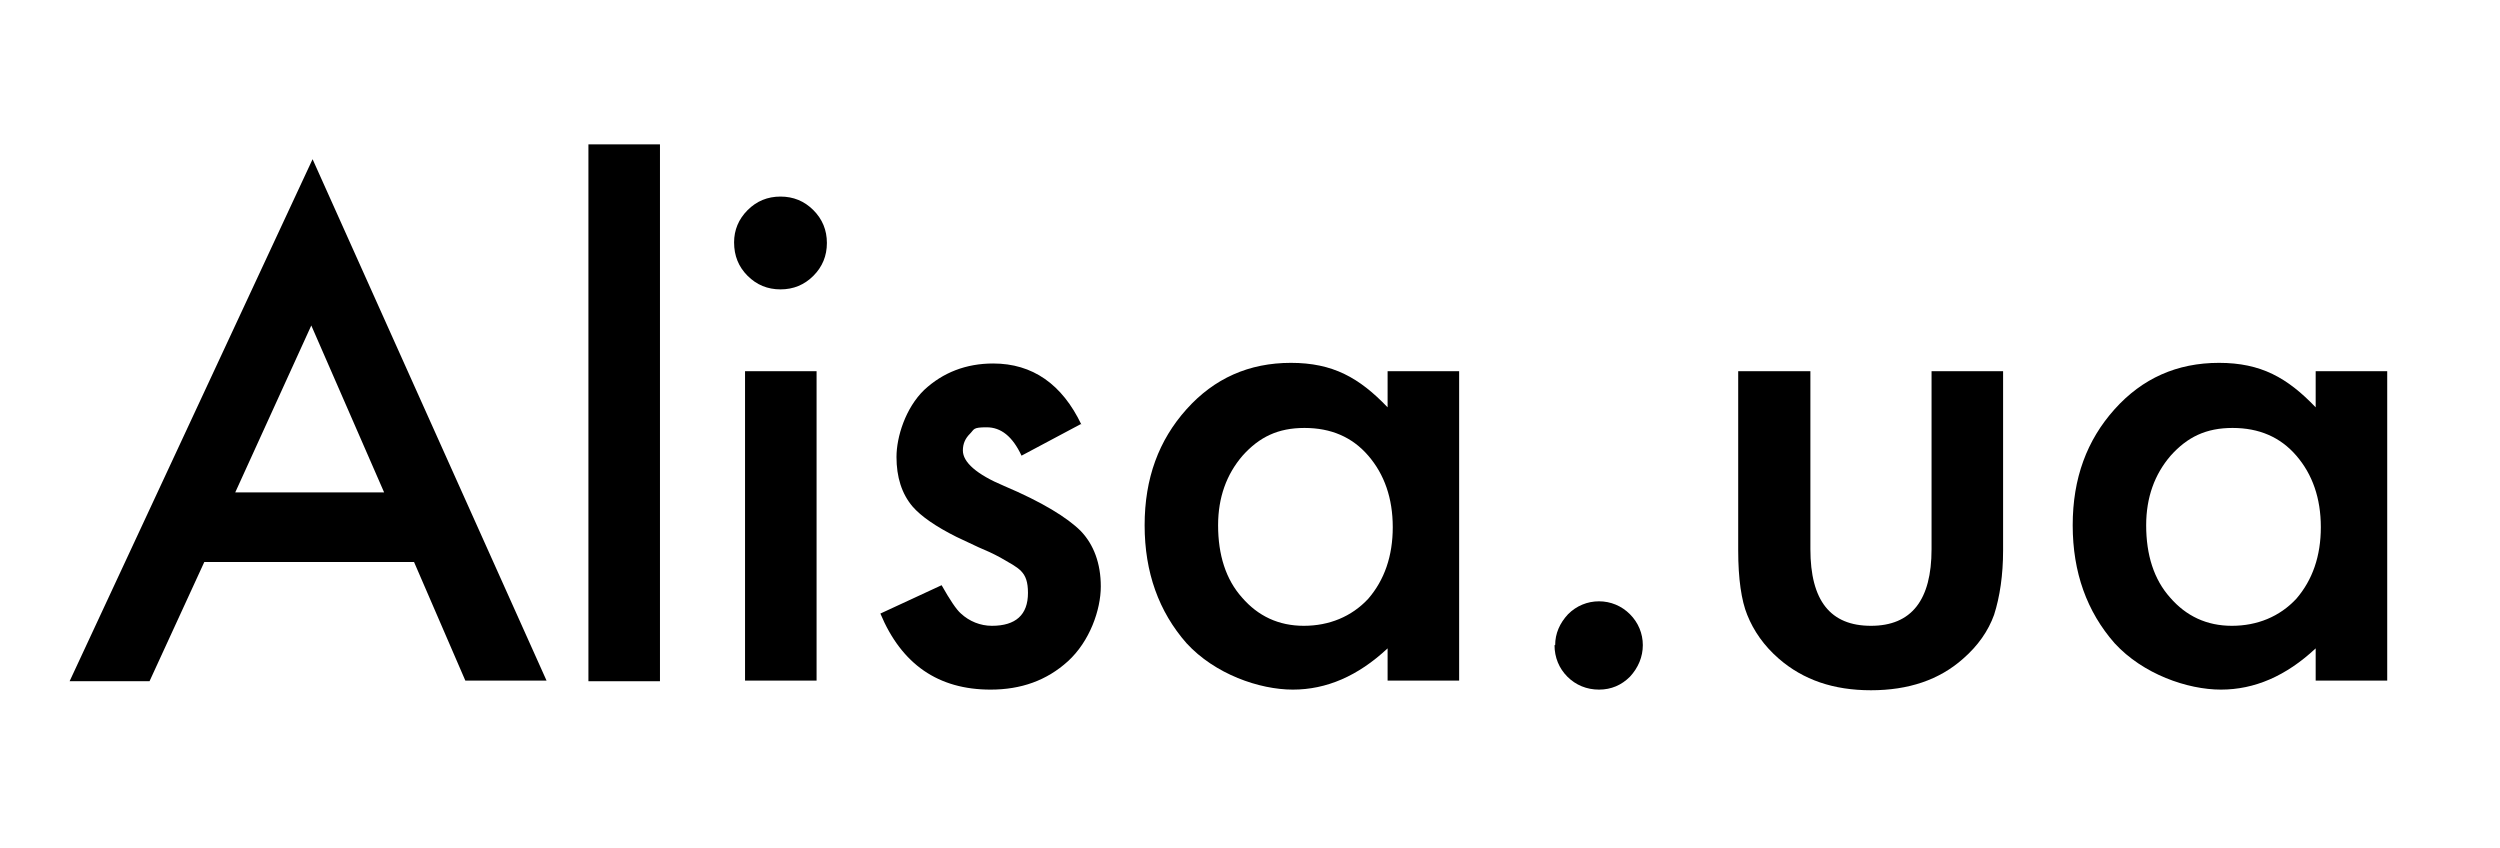
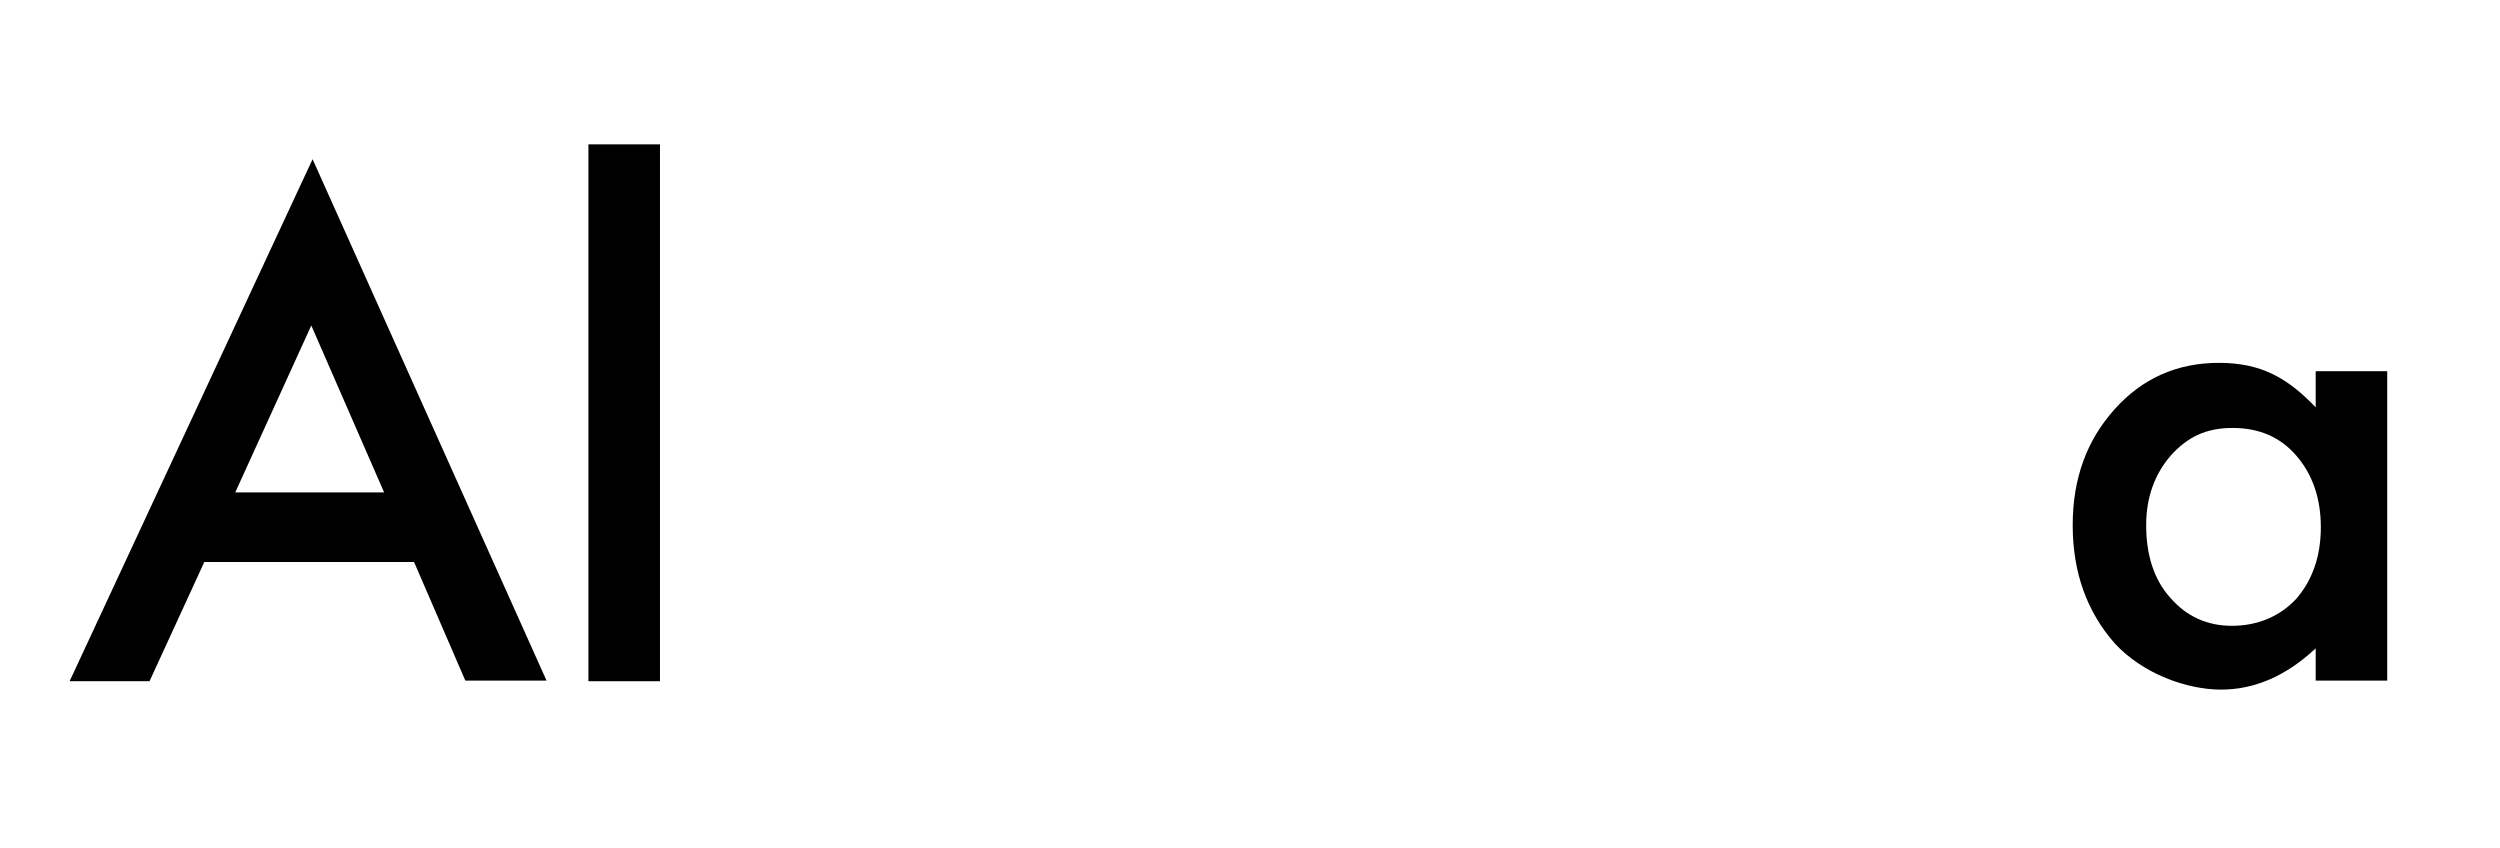
<svg xmlns="http://www.w3.org/2000/svg" viewBox="0 0 387.9 131.5" version="1.1" data-name="Слой 1" id="_Слой_1">
  <defs>
    <style>
      .cls-1 {
        fill: #000;
        stroke-width: 0px;
      }

      .cls-2 {
        isolation: isolate;
      }
    </style>
  </defs>
  <g class="cls-2">
-     <path d="M64.3,87.2H31.7l-8.5,18.5h-12.4L48.5,24.7l36.3,80.9h-12.6l-8-18.5ZM59.6,76.4l-11.3-25.9-11.8,25.9h23.1Z" class="cls-1" />
+     <path d="M64.3,87.2H31.7l-8.5,18.5h-12.4L48.5,24.7l36.3,80.9h-12.6l-8-18.5ZM59.6,76.4l-11.3-25.9-11.8,25.9h23.1" class="cls-1" />
    <path d="M102.4,22.4v83.3h-11.1V22.4h11.1Z" class="cls-1" />
-     <path d="M113.9,37.6c0-1.9.7-3.6,2.1-5s3.1-2.1,5.1-2.1,3.7.7,5.1,2.1c1.4,1.4,2.1,3.1,2.1,5.1s-.7,3.7-2.1,5.1c-1.4,1.4-3.1,2.1-5.1,2.1s-3.7-.7-5.1-2.1c-1.4-1.4-2.1-3.1-2.1-5.2ZM126.7,57.6v48h-11.1v-48h11.1Z" class="cls-1" />
-     <path d="M167.7,65.8l-9.2,4.9c-1.4-3-3.2-4.4-5.4-4.4s-1.9.3-2.6,1c-.7.7-1.1,1.5-1.1,2.6,0,1.8,2.1,3.7,6.4,5.5,5.9,2.5,9.8,4.9,11.9,7,2,2.1,3.1,5,3.1,8.6s-1.7,8.5-5.1,11.6c-3.3,3-7.3,4.4-12,4.4-8.1,0-13.8-3.9-17.1-11.8l9.5-4.4c1.3,2.3,2.3,3.8,3,4.4,1.3,1.2,3,1.9,4.8,1.9,3.7,0,5.6-1.7,5.6-5.1s-1.4-3.8-4.3-5.5c-1.1-.6-2.2-1.1-3.4-1.6-1.1-.5-2.3-1.1-3.4-1.6-3.2-1.6-5.5-3.2-6.8-4.7-1.7-2-2.5-4.6-2.5-7.7s1.4-7.6,4.3-10.4c2.9-2.7,6.5-4.1,10.7-4.1,6.1,0,10.7,3.2,13.7,9.5Z" class="cls-1" />
-     <path d="M215.3,57.6h11.1v48h-11.1v-5c-4.6,4.3-9.5,6.4-14.7,6.4s-12.1-2.4-16.5-7.2c-4.3-4.9-6.5-11-6.5-18.3s2.2-13.2,6.5-18c4.3-4.8,9.7-7.2,16.2-7.2s10.6,2.3,15,6.9v-5.6ZM189,81.5c0,4.6,1.2,8.4,3.7,11.2,2.5,2.9,5.7,4.4,9.6,4.4s7.4-1.4,10-4.2c2.5-2.9,3.8-6.6,3.8-11.1s-1.3-8.2-3.8-11.1c-2.5-2.9-5.8-4.3-9.9-4.3s-7,1.4-9.6,4.3c-2.5,2.9-3.8,6.5-3.8,10.8Z" class="cls-1" />
-     <path d="M241.3,100.1c0-1.8.7-3.4,2-4.8,1.3-1.3,3-2,4.8-2s3.5.7,4.8,2,2,3,2,4.8-.7,3.5-2,4.9c-1.3,1.3-2.9,2-4.8,2s-3.6-.7-4.9-2c-1.3-1.3-2-3-2-4.9Z" class="cls-1" />
-     <path d="M280.9,57.6v27.6c0,8,3.1,11.9,9.4,11.9s9.4-4,9.4-11.9v-27.6h11.1v27.8c0,3.8-.5,7.2-1.4,10-.9,2.5-2.5,4.8-4.8,6.8-3.7,3.3-8.5,4.9-14.3,4.9s-10.5-1.6-14.3-4.9c-2.3-2-3.9-4.3-4.9-6.8-.9-2.2-1.4-5.6-1.4-10v-27.8h11.1Z" class="cls-1" />
    <path d="M359.3,57.6h11.1v48h-11.1v-5c-4.6,4.3-9.5,6.4-14.7,6.4s-12.1-2.4-16.5-7.2c-4.3-4.9-6.5-11-6.5-18.3s2.2-13.2,6.5-18c4.3-4.8,9.7-7.2,16.2-7.2s10.6,2.3,15,6.9v-5.6ZM333,81.5c0,4.6,1.2,8.4,3.7,11.2,2.5,2.9,5.7,4.4,9.6,4.4s7.4-1.4,10-4.2c2.5-2.9,3.8-6.6,3.8-11.1s-1.3-8.2-3.8-11.1c-2.5-2.9-5.8-4.3-9.9-4.3s-7,1.4-9.6,4.3c-2.5,2.9-3.8,6.5-3.8,10.8Z" class="cls-1" />
  </g>
</svg>